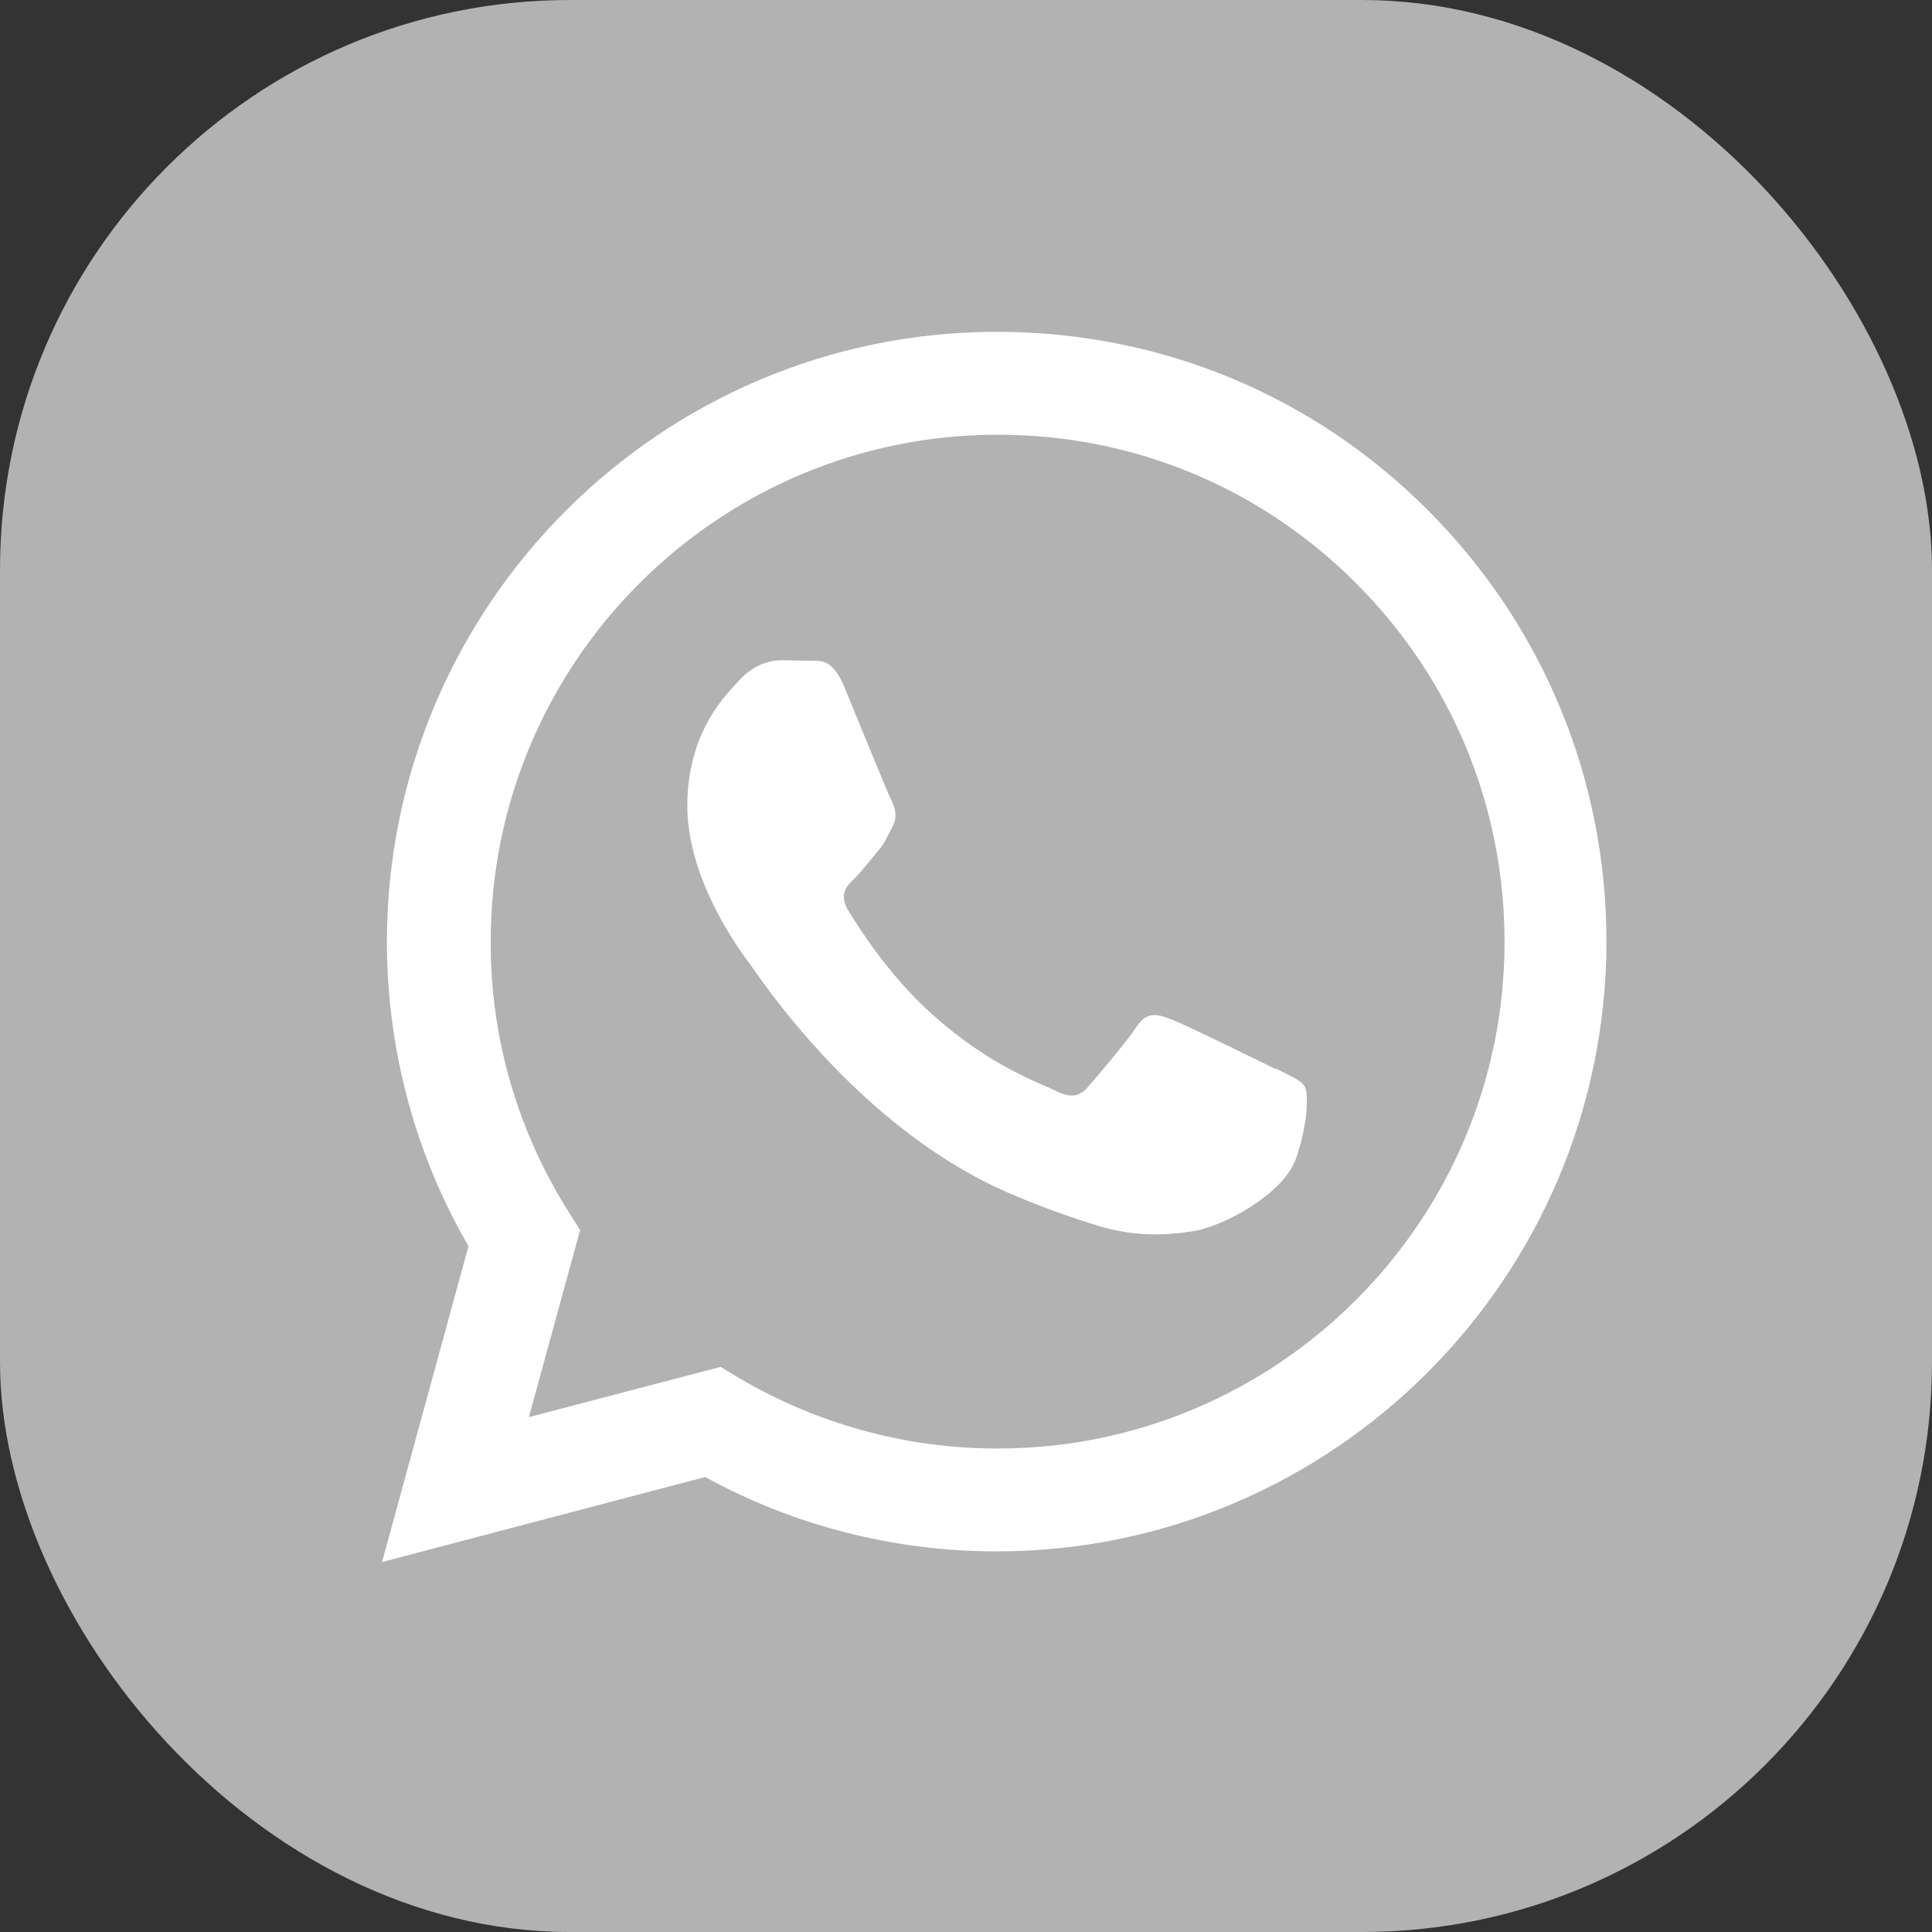
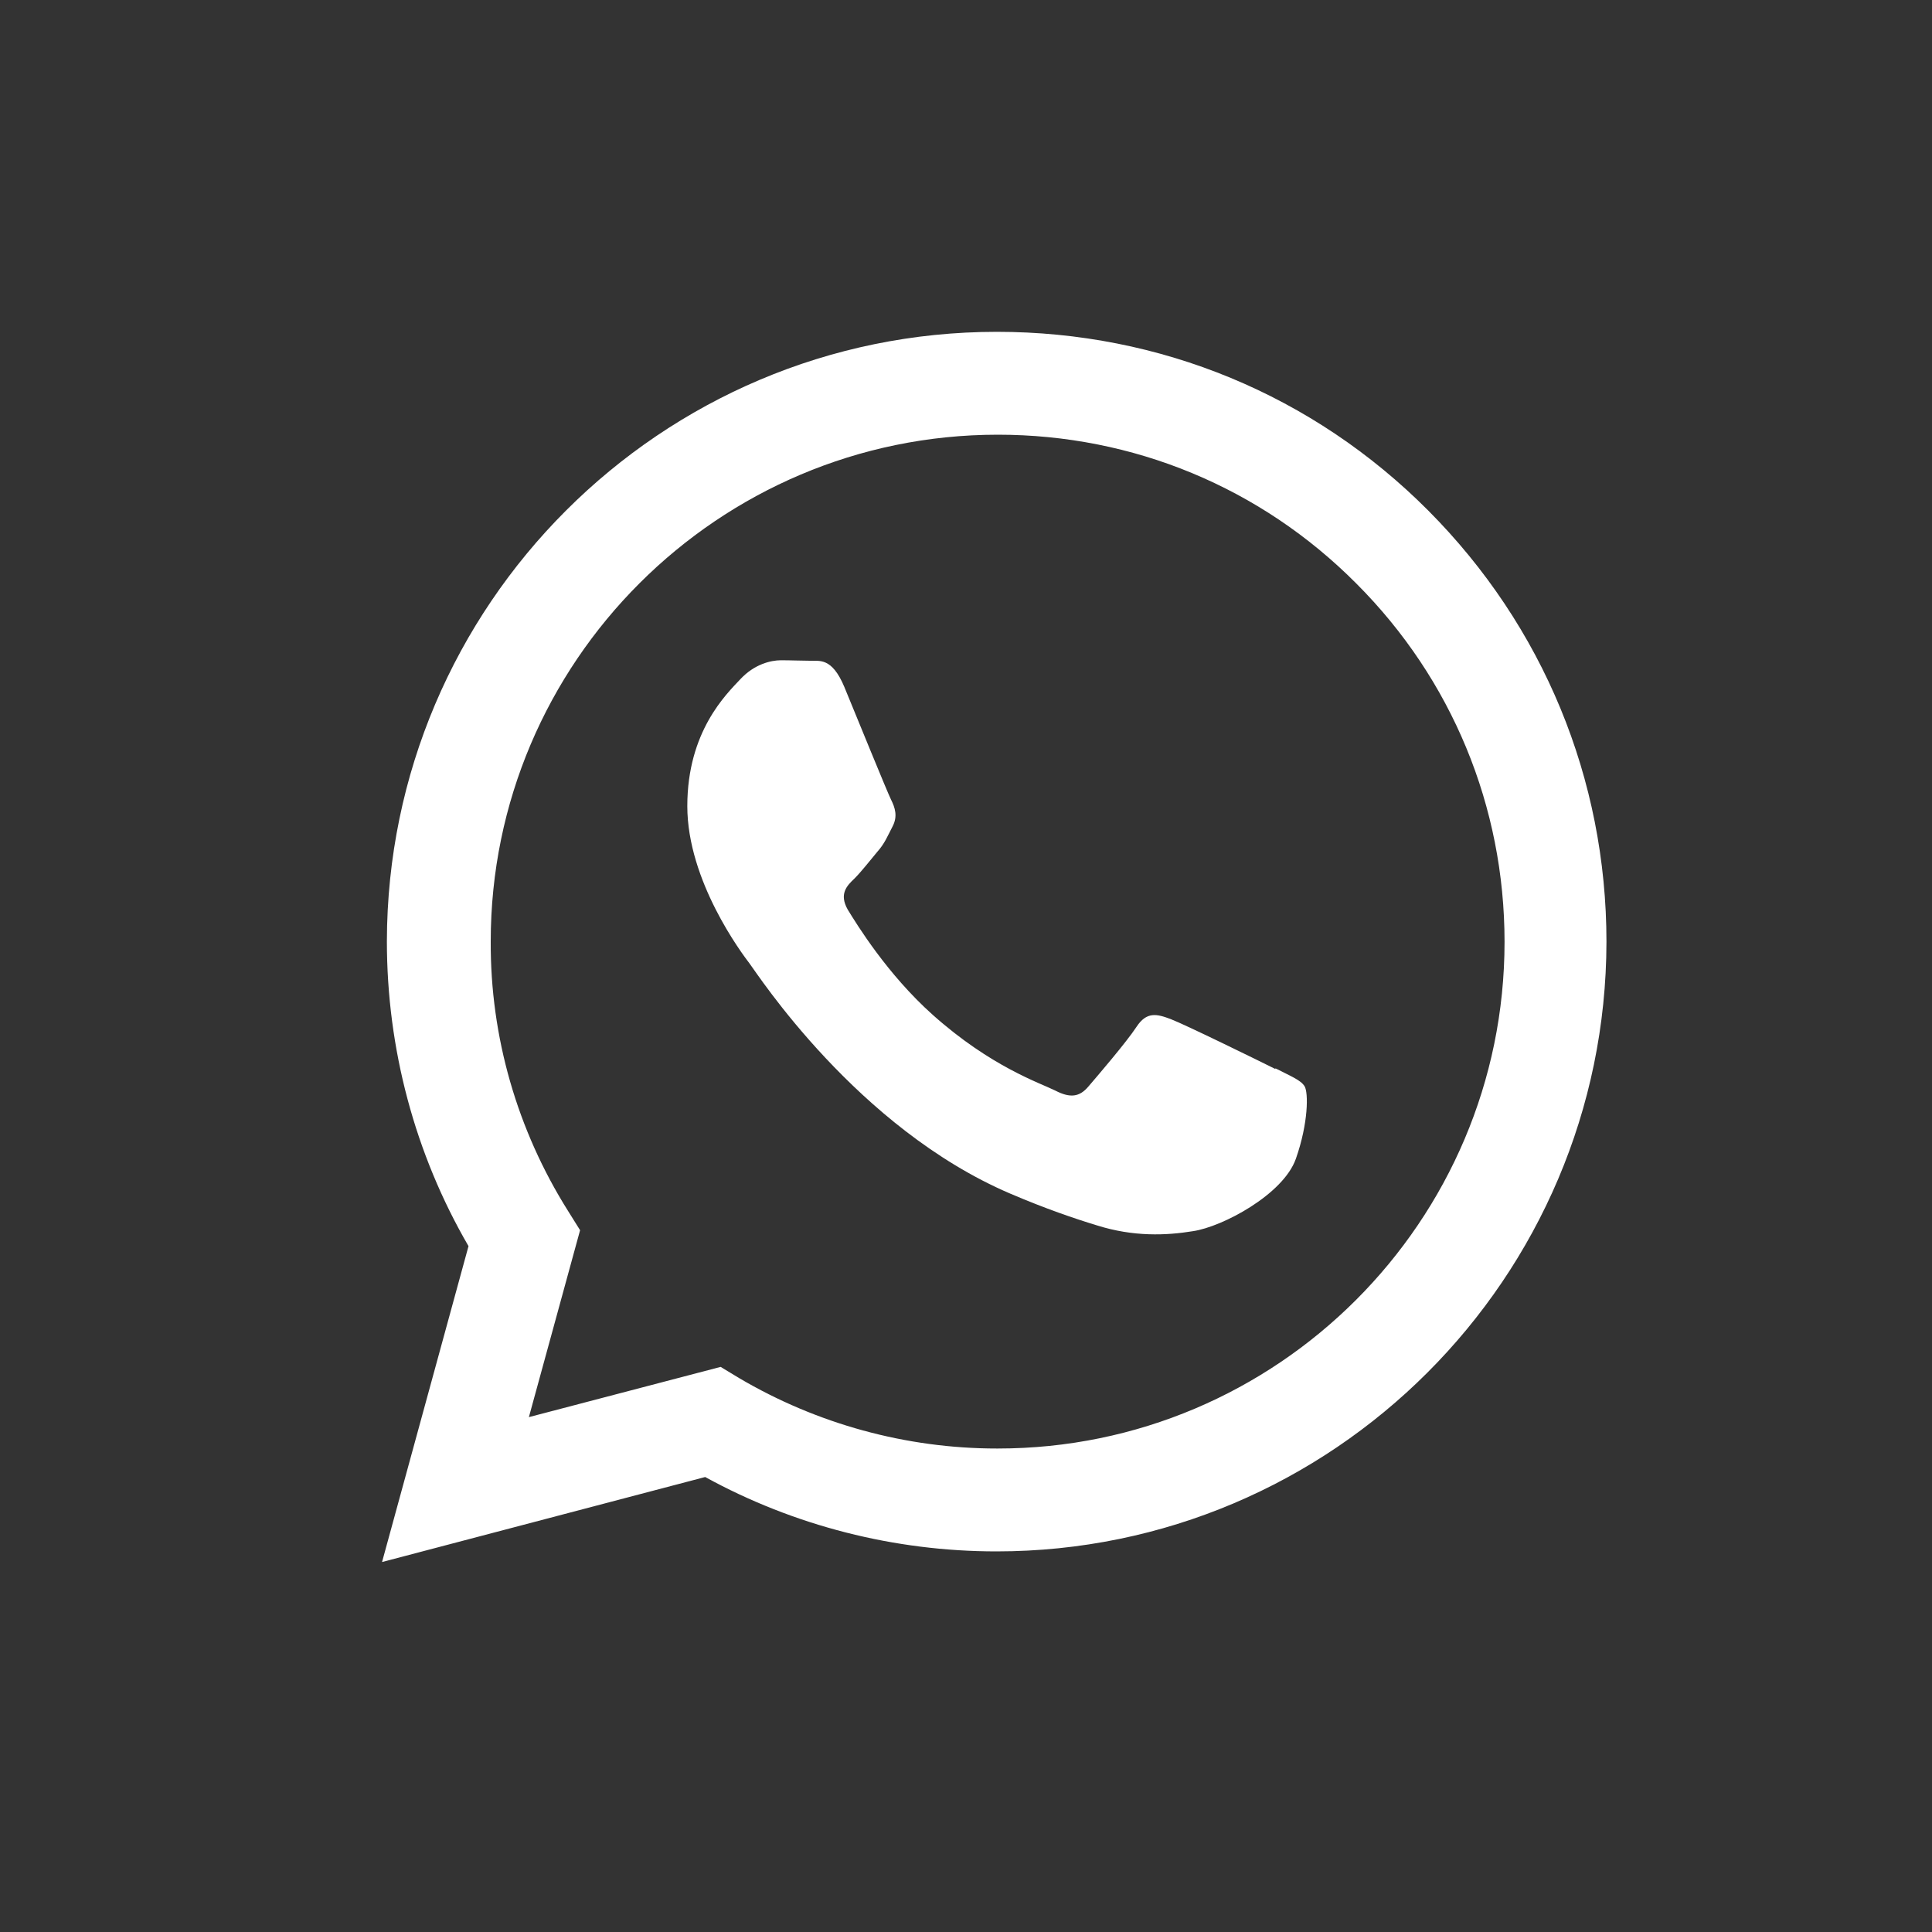
<svg xmlns="http://www.w3.org/2000/svg" id="WhatsApp" viewBox="0 0 40 40">
  <rect x="0" y="0" width="40" height="40" fill="#333333" stroke="none" />
  <defs>
    <style>
      .cls-1 {
        fill: #b2b2b2;
      }

      .cls-2 {
        fill: #fff;
        fill-rule: evenodd;
      }
    </style>
  </defs>
-   <rect class="cls-1" width="40" height="40" rx="11.8" ry="11.8" />
  <g id="WA_Logo" data-name="WA Logo">
    <path class="cls-2" d="m29.57,10.57c-2.38-2.39-5.55-3.7-8.93-3.7-6.96,0-12.62,5.66-12.63,12.62,0,2.22.58,4.4,1.69,6.31l-1.79,6.54,6.69-1.76c1.84,1.01,3.92,1.54,6.03,1.54h0c6.96,0,12.62-5.66,12.63-12.62,0-3.37-1.31-6.54-3.69-8.93Zm-8.93,19.42h0c-1.88,0-3.73-.51-5.34-1.46l-.38-.23-3.97,1.04,1.06-3.87-.25-.4c-1.05-1.67-1.61-3.6-1.6-5.58,0-5.78,4.71-10.49,10.5-10.49,2.8,0,5.44,1.09,7.42,3.08,1.98,1.98,3.07,4.62,3.07,7.42,0,5.79-4.71,10.49-10.49,10.49Zm5.76-7.86c-.32-.16-1.87-.92-2.16-1.03s-.5-.16-.71.16c-.21.32-.82,1.03-1,1.24s-.37.24-.68.08c-.32-.16-1.33-.49-2.54-1.57-.94-.84-1.57-1.87-1.76-2.18-.18-.32-.02-.49.14-.64.14-.14.32-.37.47-.55.16-.18.21-.32.32-.53.11-.21.05-.39-.03-.55-.08-.16-.71-1.71-.97-2.34-.26-.62-.52-.53-.71-.54-.18,0-.39-.01-.6-.01s-.55.08-.84.39-1.1,1.08-1.1,2.63,1.13,3.05,1.29,3.26c.16.21,2.22,3.4,5.39,4.76.75.32,1.34.52,1.8.66.76.24,1.44.21,1.99.12.61-.09,1.87-.76,2.13-1.5.26-.74.26-1.37.18-1.5-.08-.13-.29-.21-.6-.37Z" />
  </g>
</svg>